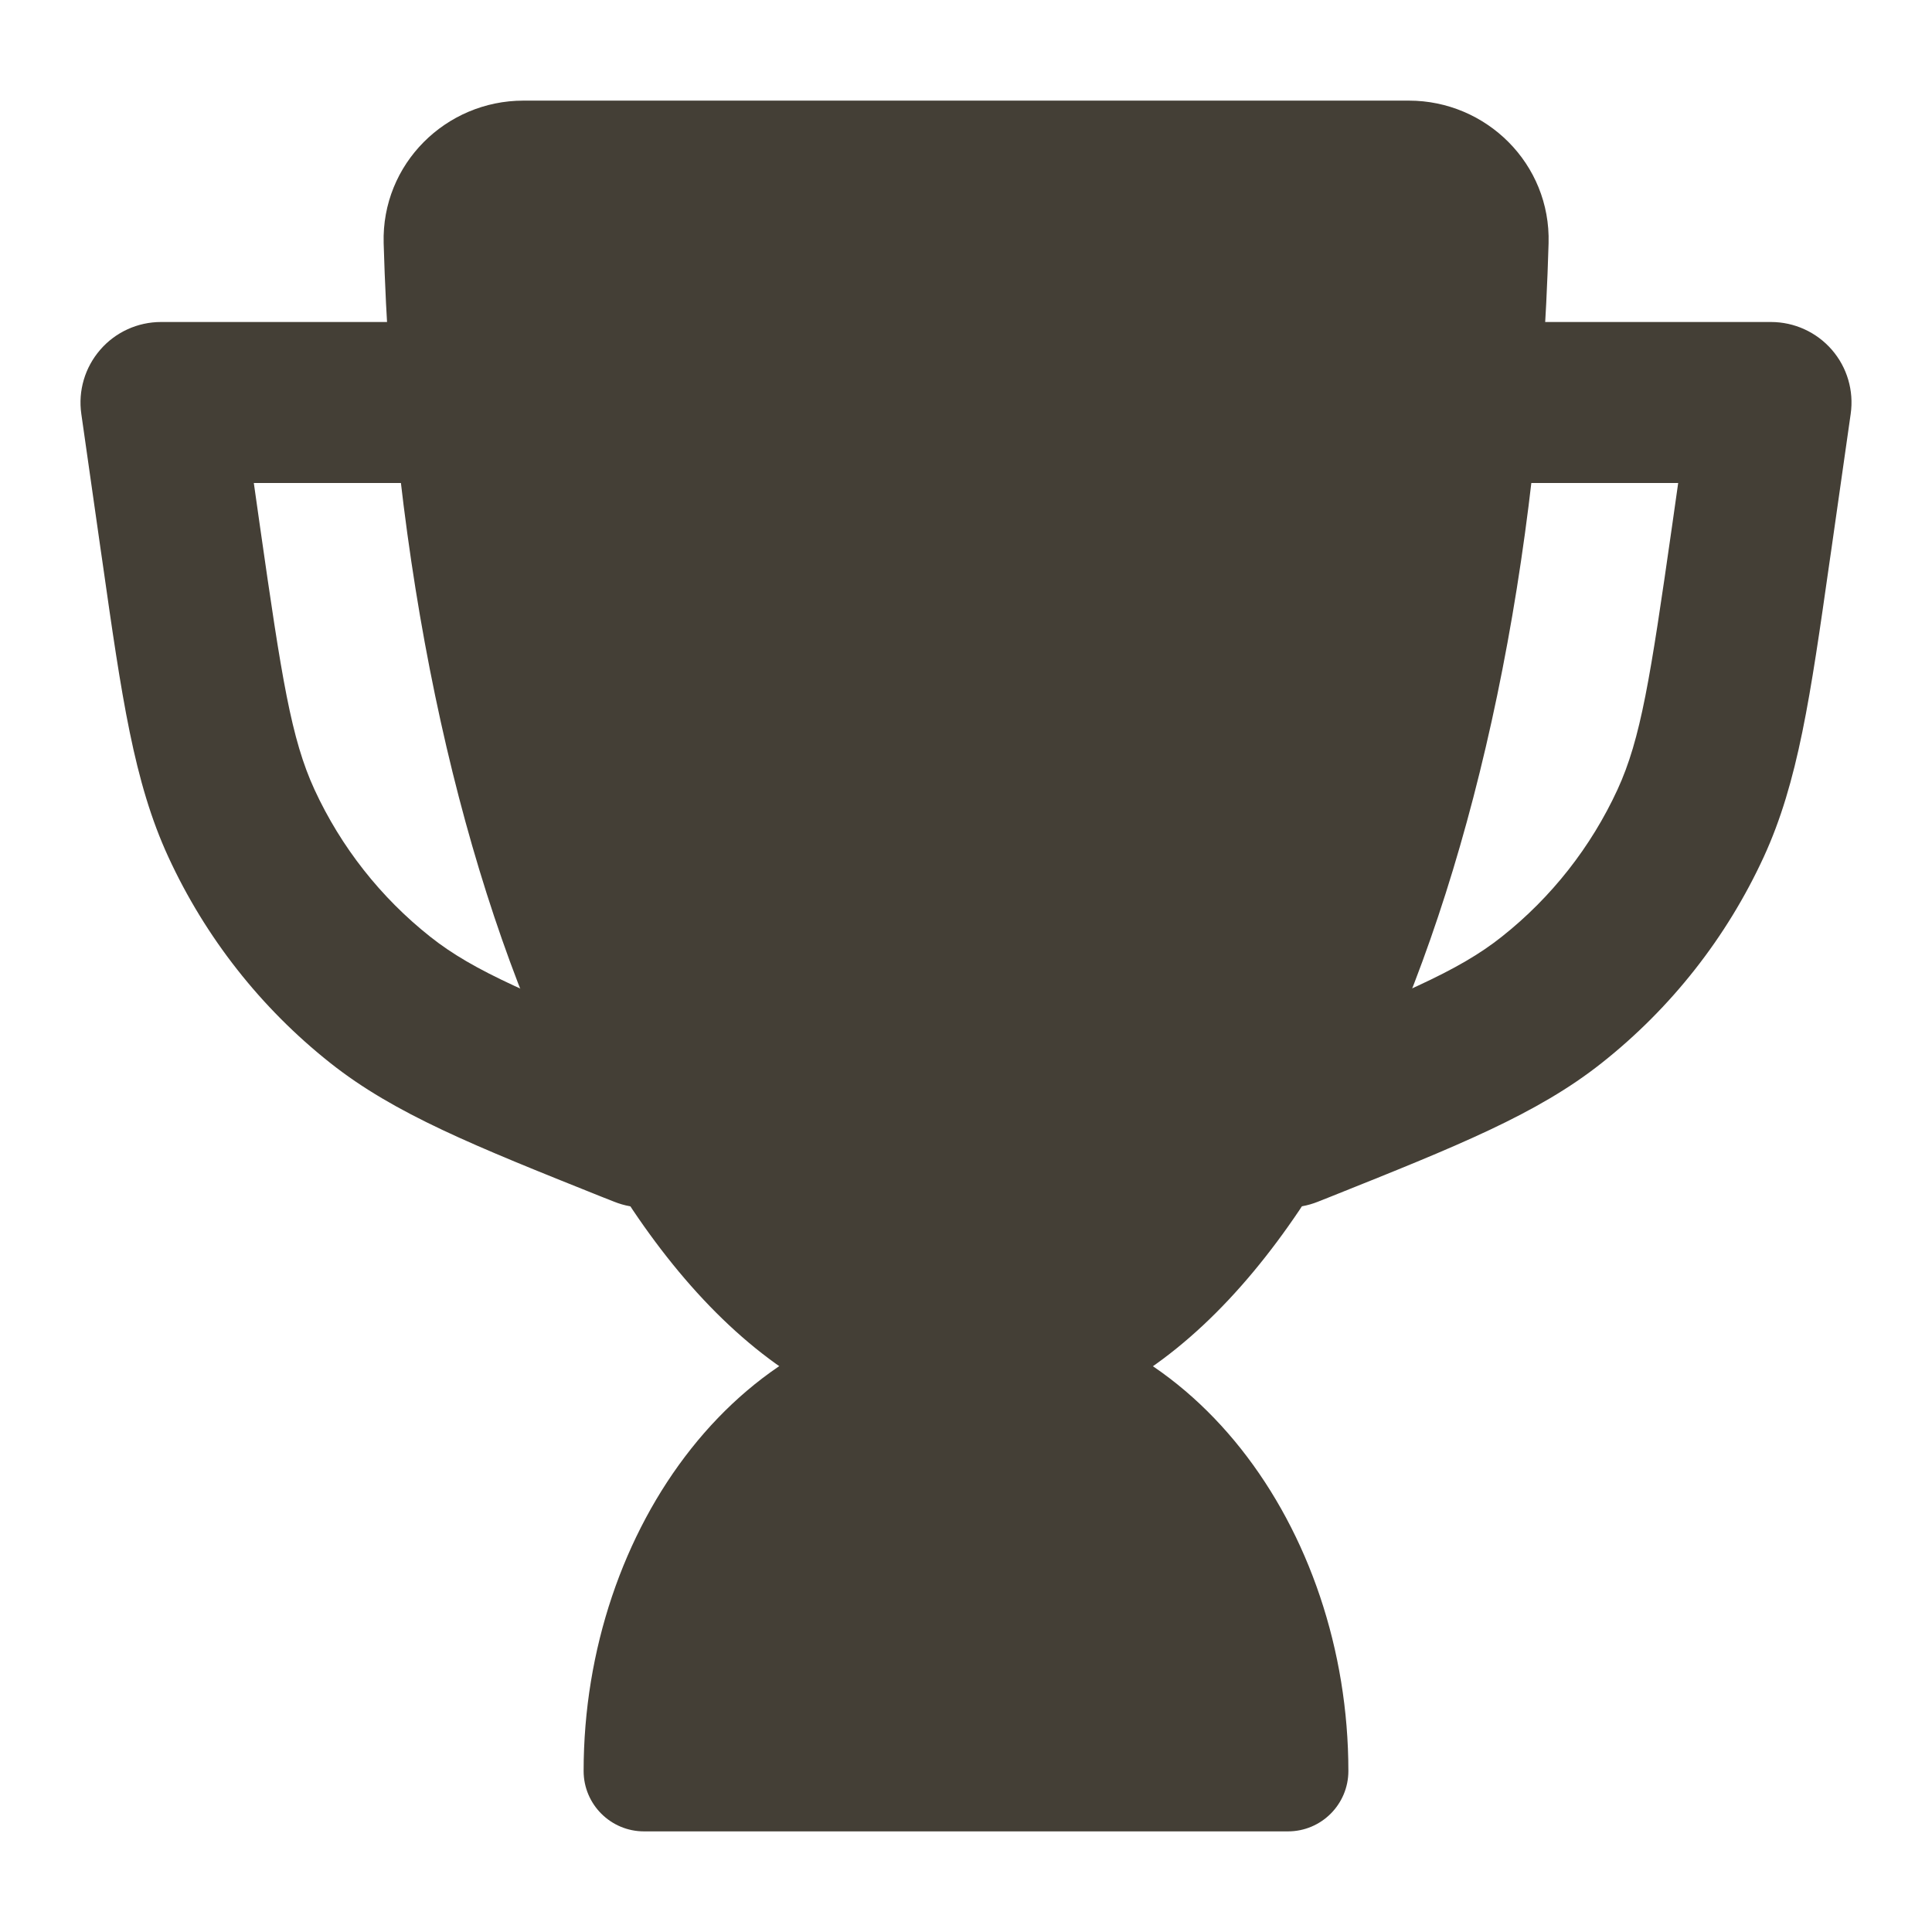
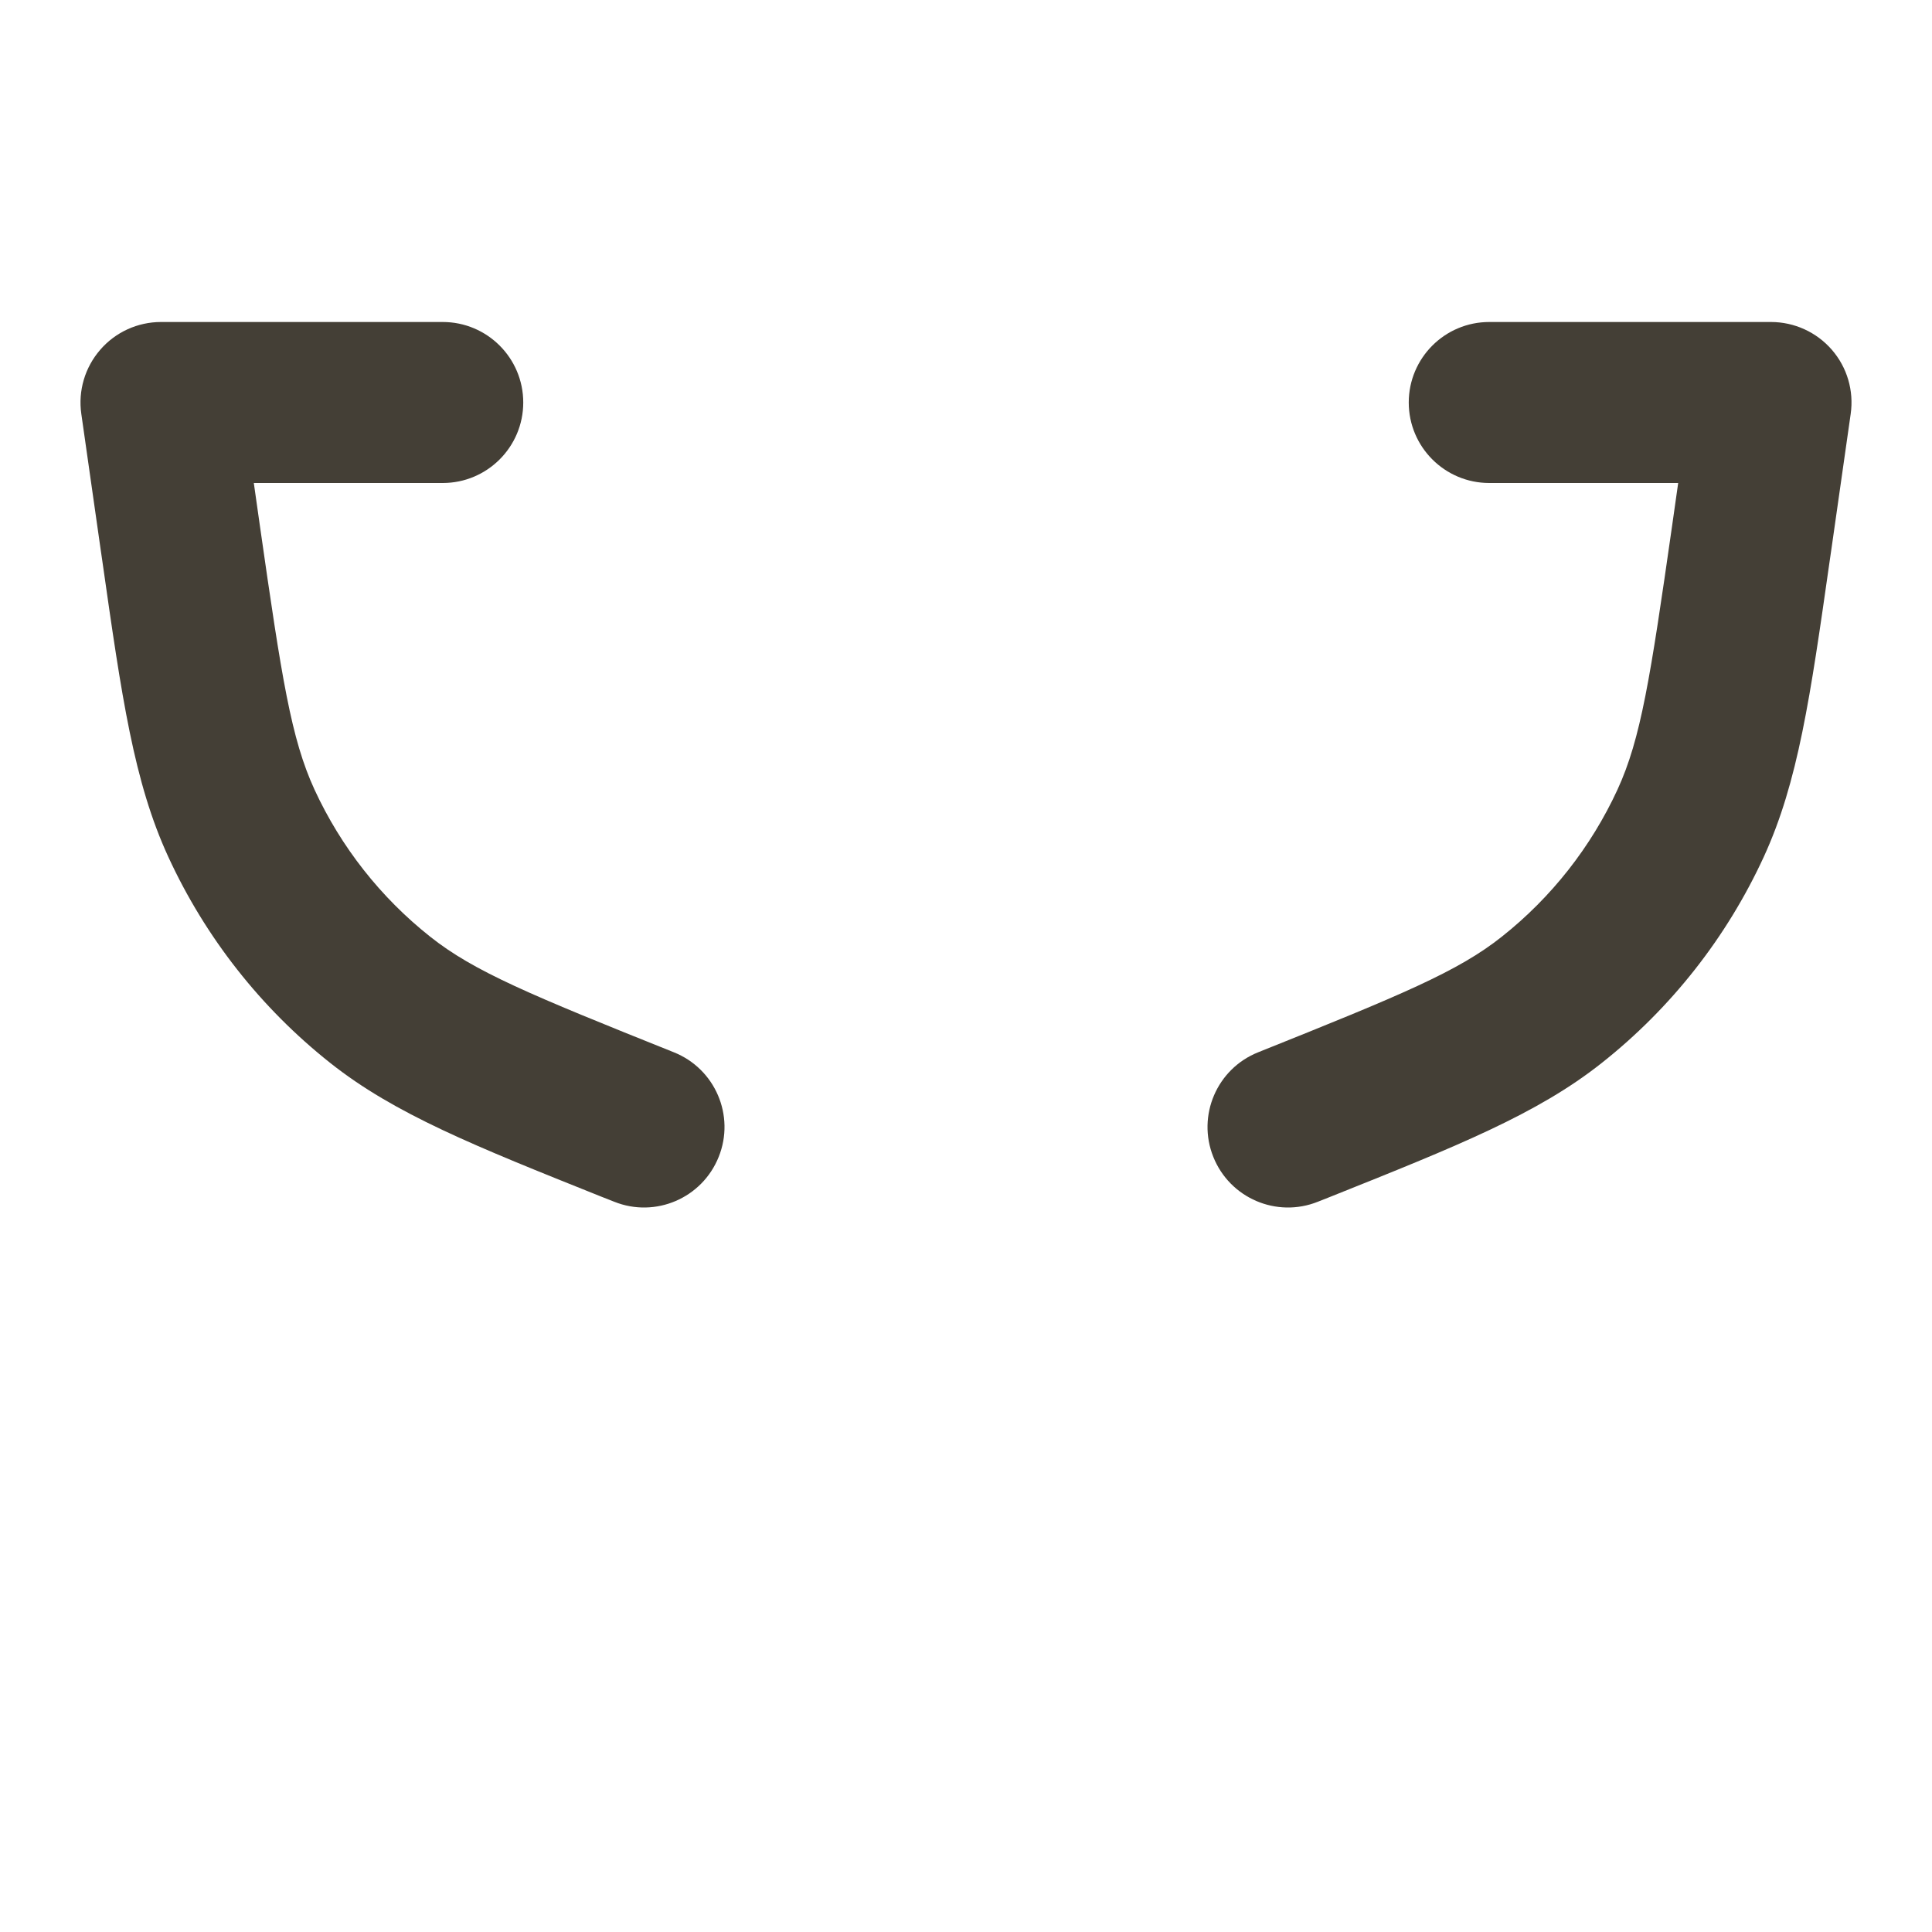
<svg xmlns="http://www.w3.org/2000/svg" fill="none" viewBox="0 0 24 24" height="24" width="24">
-   <path fill="#443F36" d="M7.25 22C7.25 22.414 7.586 22.75 8 22.75H16C16.414 22.75 16.75 22.414 16.75 22C16.75 18.989 14.771 16.25 12 16.25C9.229 16.25 7.25 18.989 7.25 22Z" clip-rule="evenodd" fill-rule="evenodd" />
  <path fill="#443F36" d="M17.5 5C17.5 4.448 17.948 4 18.5 4H22C22.29 4 22.566 4.126 22.756 4.345C22.946 4.564 23.031 4.854 22.99 5.141L22.752 6.81C22.744 6.866 22.736 6.921 22.728 6.975C22.488 8.659 22.337 9.716 21.91 10.645C21.45 11.644 20.761 12.521 19.898 13.204C19.097 13.839 18.106 14.235 16.526 14.867C16.475 14.887 16.424 14.908 16.372 14.928C15.859 15.134 15.277 14.884 15.072 14.371C14.867 13.859 15.116 13.277 15.629 13.072C17.414 12.357 18.112 12.068 18.656 11.636C19.272 11.148 19.764 10.522 20.093 9.809C20.383 9.178 20.5 8.431 20.772 6.528L20.847 6H18.5C17.948 6 17.5 5.552 17.5 5Z" clip-rule="evenodd" fill-rule="evenodd" />
  <path fill="#443F36" d="M1.245 4.345C1.434 4.126 1.71 4 2 4H5.5C6.052 4 6.5 4.448 6.5 5C6.5 5.552 6.052 6 5.5 6H3.153L3.228 6.528C3.5 8.431 3.617 9.178 3.907 9.809C4.236 10.522 4.728 11.148 5.344 11.636C5.888 12.068 6.586 12.357 8.371 13.072C8.884 13.277 9.134 13.859 8.928 14.371C8.723 14.884 8.141 15.134 7.629 14.928C7.577 14.908 7.525 14.887 7.474 14.867C5.895 14.235 4.903 13.839 4.102 13.204C3.24 12.521 2.551 11.644 2.091 10.645C1.663 9.716 1.512 8.659 1.272 6.975C1.264 6.921 1.256 6.866 1.248 6.81L1.01 5.141C0.969 4.854 1.055 4.564 1.245 4.345Z" clip-rule="evenodd" fill-rule="evenodd" />
-   <path fill="#443F36" d="M4.766 3.022C4.738 2.035 5.54 1.25 6.502 1.25H17.502C18.463 1.25 19.265 2.035 19.237 3.022C19.123 7.005 18.349 10.61 17.134 13.246C15.95 15.812 14.2 17.75 12.002 17.75C9.803 17.75 8.053 15.812 6.87 13.246C5.655 10.61 4.88 7.005 4.766 3.022Z" clip-rule="evenodd" fill-rule="evenodd" />
</svg>